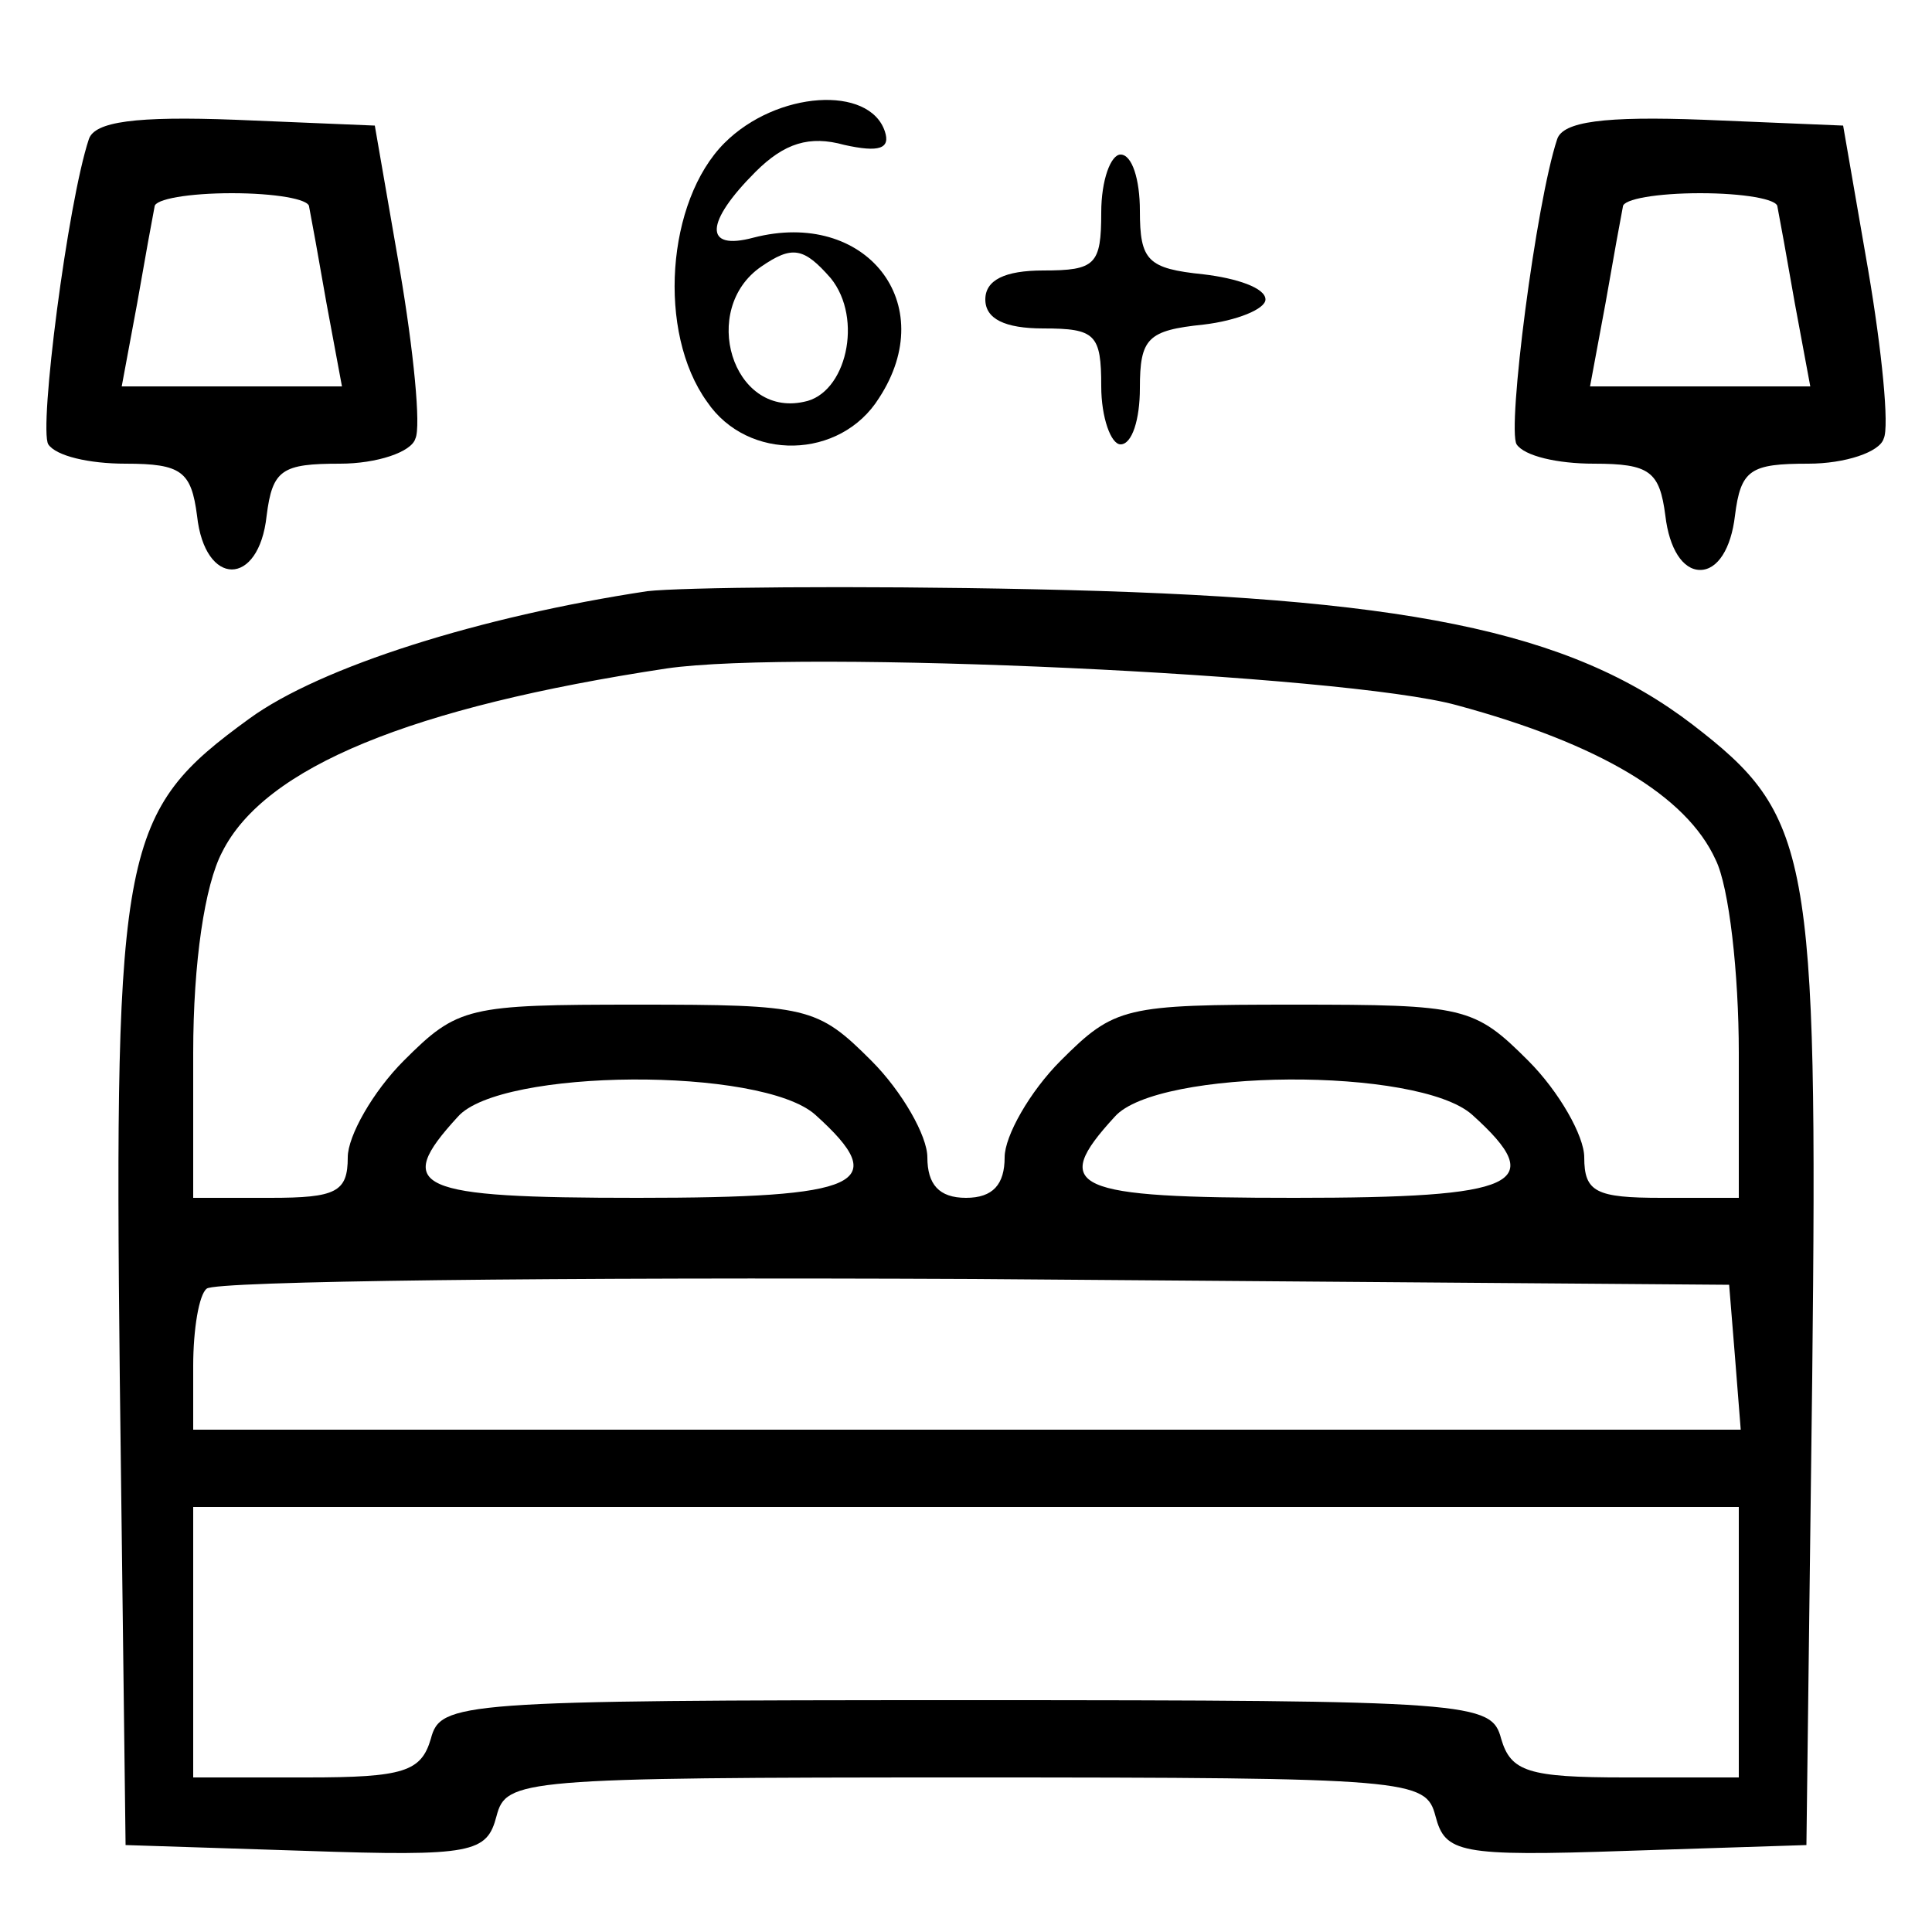
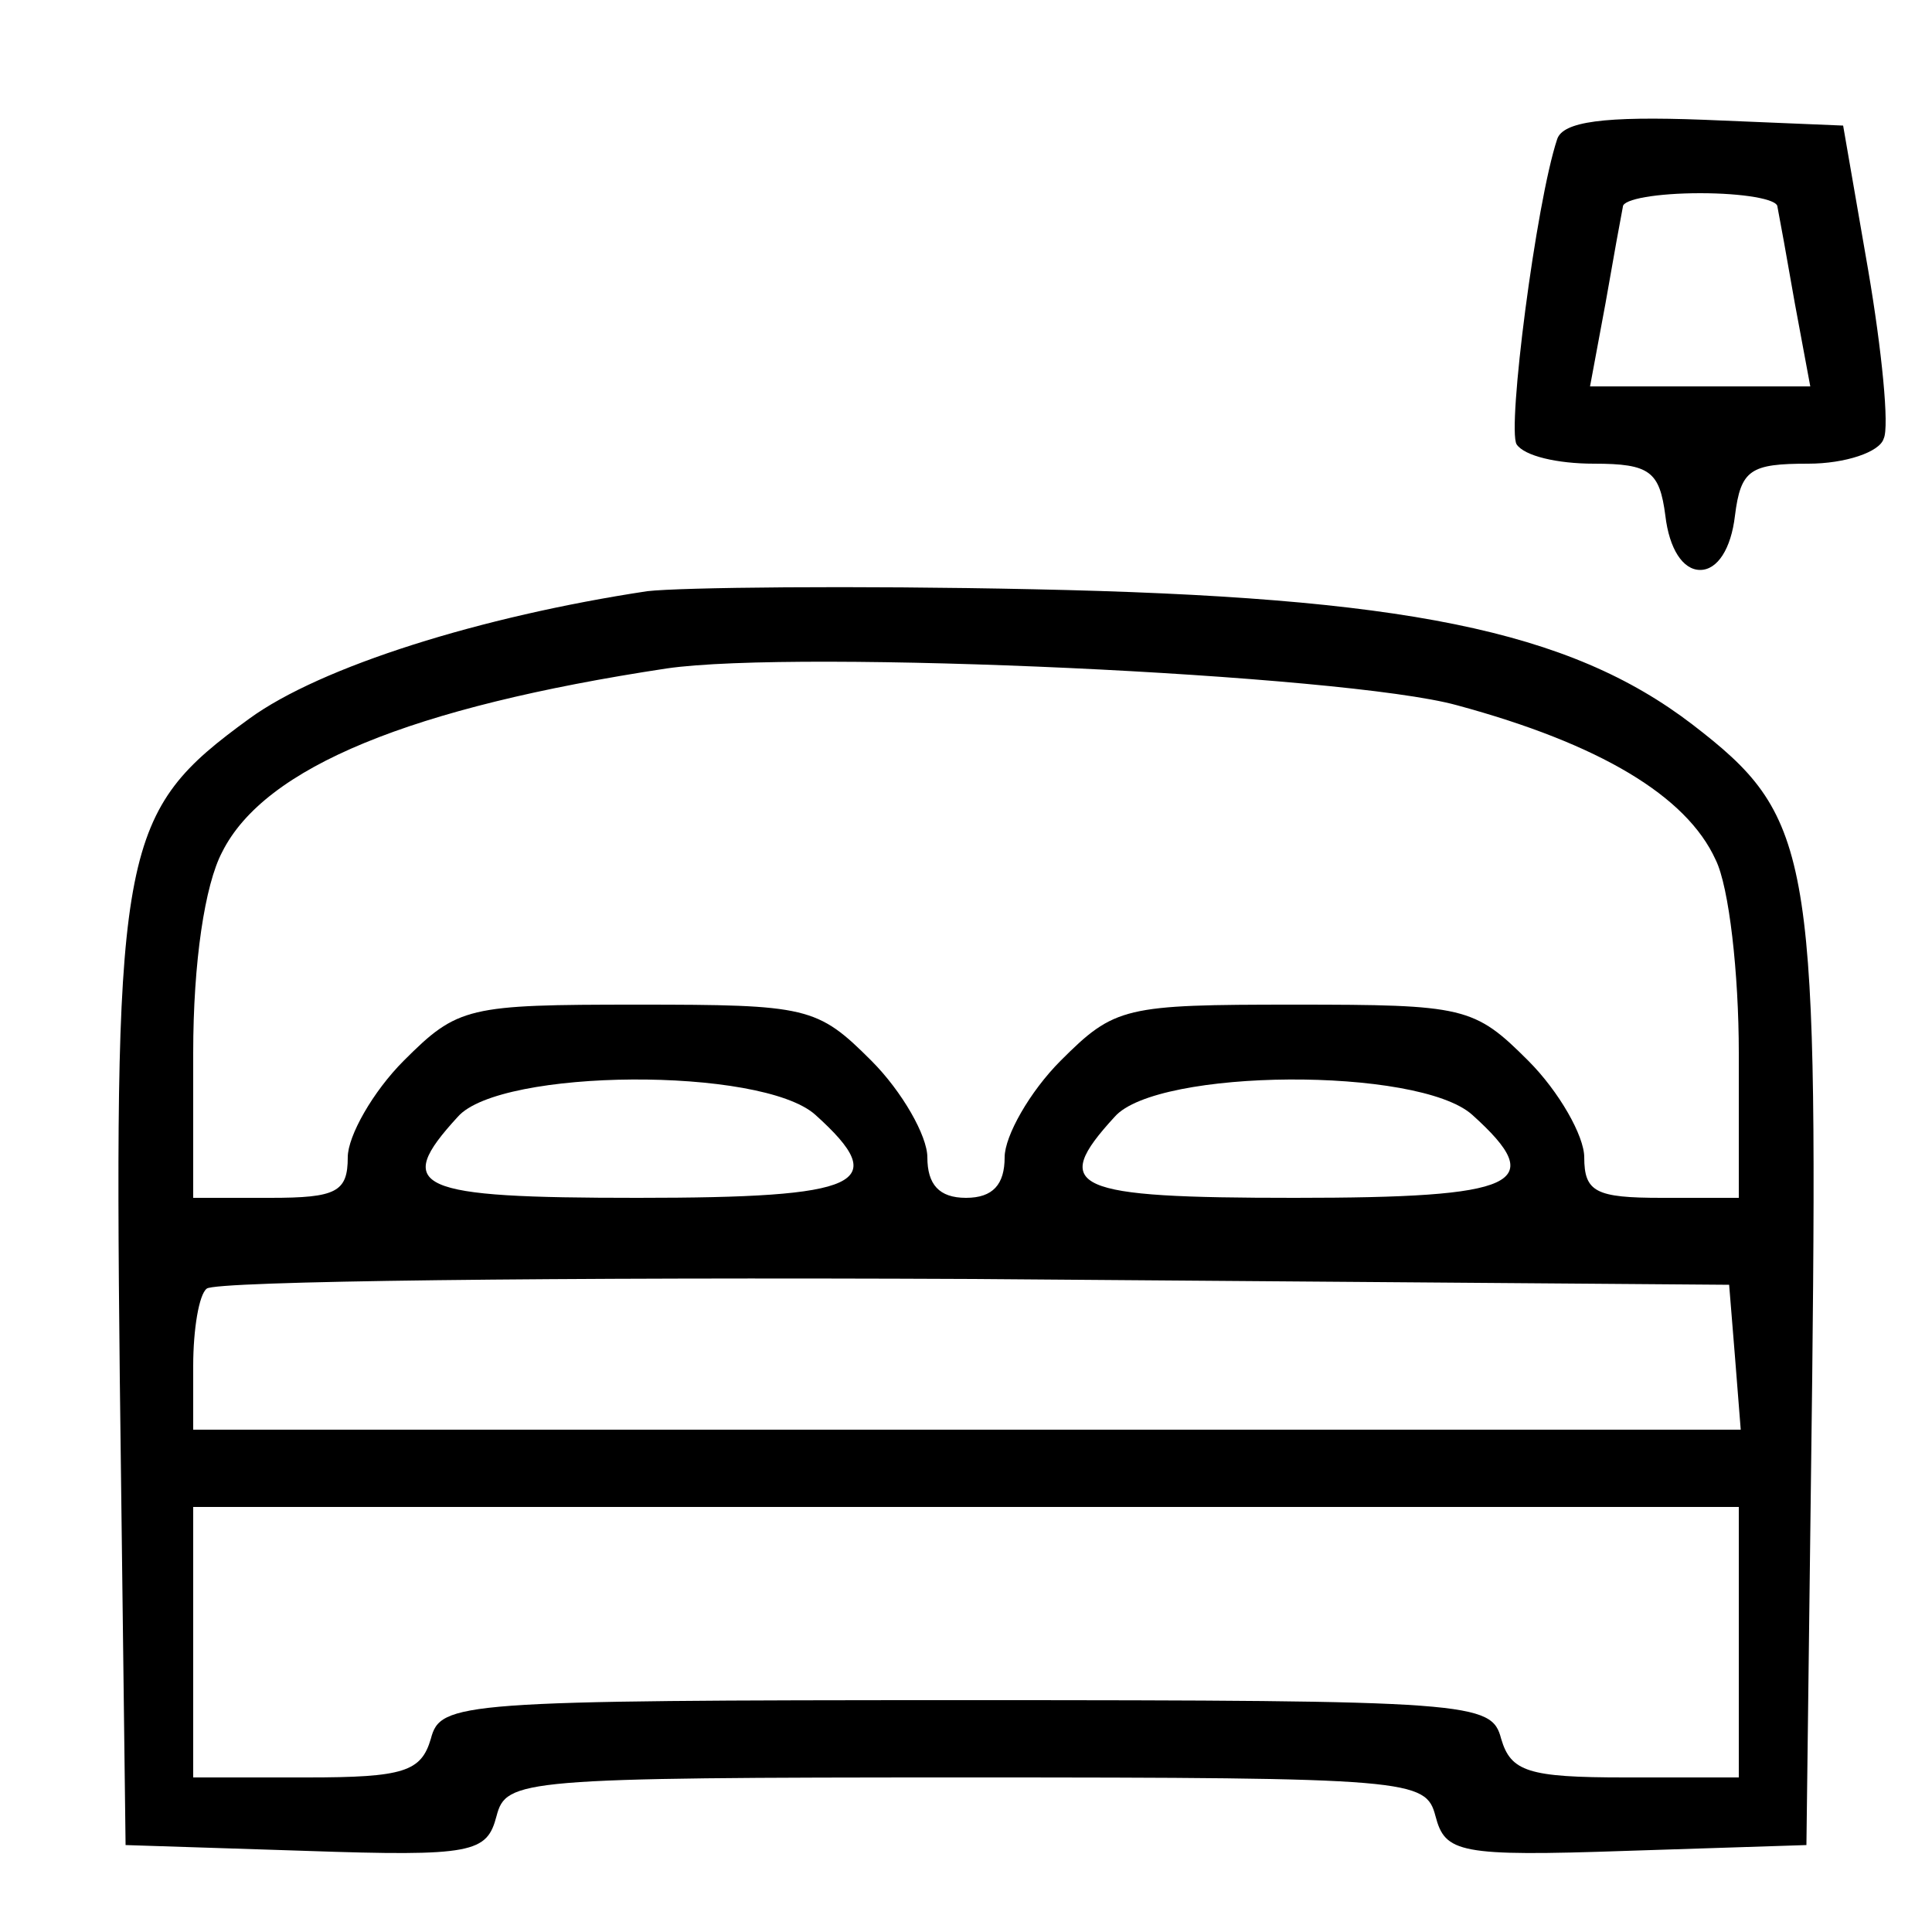
<svg xmlns="http://www.w3.org/2000/svg" version="1.0" width="100pt" height="100pt" viewBox="0 0 100 100" preserveAspectRatio="xMidYMid meet">
  <g transform="translate(0,100) scale(0.1,-0.1)" fill="#000000" stroke="none">
-     <path d="M375 926 c-30 -30 -35 -98 -9 -134 21 -31 69 -30 89 2 32 49 -7 98 -65 83 -26 -7 -25 8 1 34 15 15 28 19 46 14 18 -4 24 -2 21 7 -8 24 -56 21 -83 -6z m55 -70 c17 -21 8 -60 -14 -64 -37 -8 -54 48 -22 70 16 11 22 10 36 -6z" />
-     <path d="M46 928 c-11 -33 -26 -150 -21 -158 4 -6 21 -10 40 -10 29 0 34 -4 37 -27 4 -37 32 -37 36 0 3 24 8 27 38 27 19 0 37 6 39 13 3 6 -1 46 -8 87 l-13 75 -72 3 c-52 2 -73 -1 -76 -10z m114 -35 c1 -5 5 -27 9 -50 l8 -43 -57 0 -57 0 8 43 c4 23 8 45 9 50 0 4 18 7 40 7 22 0 40 -3 40 -7z" />
    <path d="M806 928 c-11 -33 -26 -150 -21 -158 4 -6 21 -10 40 -10 29 0 34 -4 37 -27 2 -17 9 -28 18 -28 9 0 16 11 18 28 3 24 8 27 38 27 19 0 37 6 39 13 3 6 -1 46 -8 87 l-13 75 -72 3 c-52 2 -73 -1 -76 -10z m114 -35 c1 -5 5 -27 9 -50 l8 -43 -57 0 -57 0 8 43 c4 23 8 45 9 50 0 4 18 7 40 7 22 0 40 -3 40 -7z" />
-     <path d="M570 890 c0 -27 -3 -30 -30 -30 -20 0 -30 -5 -30 -15 0 -10 10 -15 30 -15 27 0 30 -3 30 -30 0 -16 5 -30 10 -30 6 0 10 13 10 29 0 26 4 30 33 33 17 2 32 8 32 13 0 6 -15 11 -32 13 -29 3 -33 7 -33 33 0 16 -4 29 -10 29 -5 0 -10 -13 -10 -30z" />
    <path d="M335 694 c-86 -13 -169 -39 -206 -66 -66 -48 -70 -65 -67 -341 l3 -242 93 -3 c87 -3 94 -1 99 18 5 19 12 20 243 20 231 0 238 -1 243 -20 5 -19 12 -21 99 -18 l93 3 3 242 c3 273 -1 291 -62 338 -64 49 -150 66 -341 70 -93 2 -183 1 -200 -1z m419 -59 c74 -20 119 -47 134 -80 7 -14 12 -59 12 -100 l0 -75 -40 0 c-34 0 -40 3 -40 21 0 11 -13 34 -29 50 -28 28 -33 29 -121 29 -88 0 -93 -1 -121 -29 -16 -16 -29 -39 -29 -50 0 -14 -6 -21 -20 -21 -14 0 -20 7 -20 21 0 11 -13 34 -29 50 -28 28 -33 29 -121 29 -88 0 -93 -1 -121 -29 -16 -16 -29 -39 -29 -50 0 -18 -6 -21 -40 -21 l-40 0 0 75 c0 47 6 87 15 104 22 44 98 75 230 95 68 10 351 -3 409 -19z m-332 -212 c40 -36 24 -43 -92 -43 -115 0 -127 5 -93 42 22 25 157 26 185 1z m340 0 c40 -36 24 -43 -92 -43 -115 0 -127 5 -93 42 22 25 157 26 185 1z m136 -125 l3 -38 -400 0 -401 0 0 33 c0 19 3 37 7 40 4 4 182 6 397 5 l391 -3 3 -37z m2 -148 l0 -70 -59 0 c-50 0 -59 3 -64 20 -5 19 -14 20 -277 20 -263 0 -272 -1 -277 -20 -5 -17 -14 -20 -64 -20 l-59 0 0 70 0 70 400 0 400 0 0 -70z" />
  </g>
</svg>